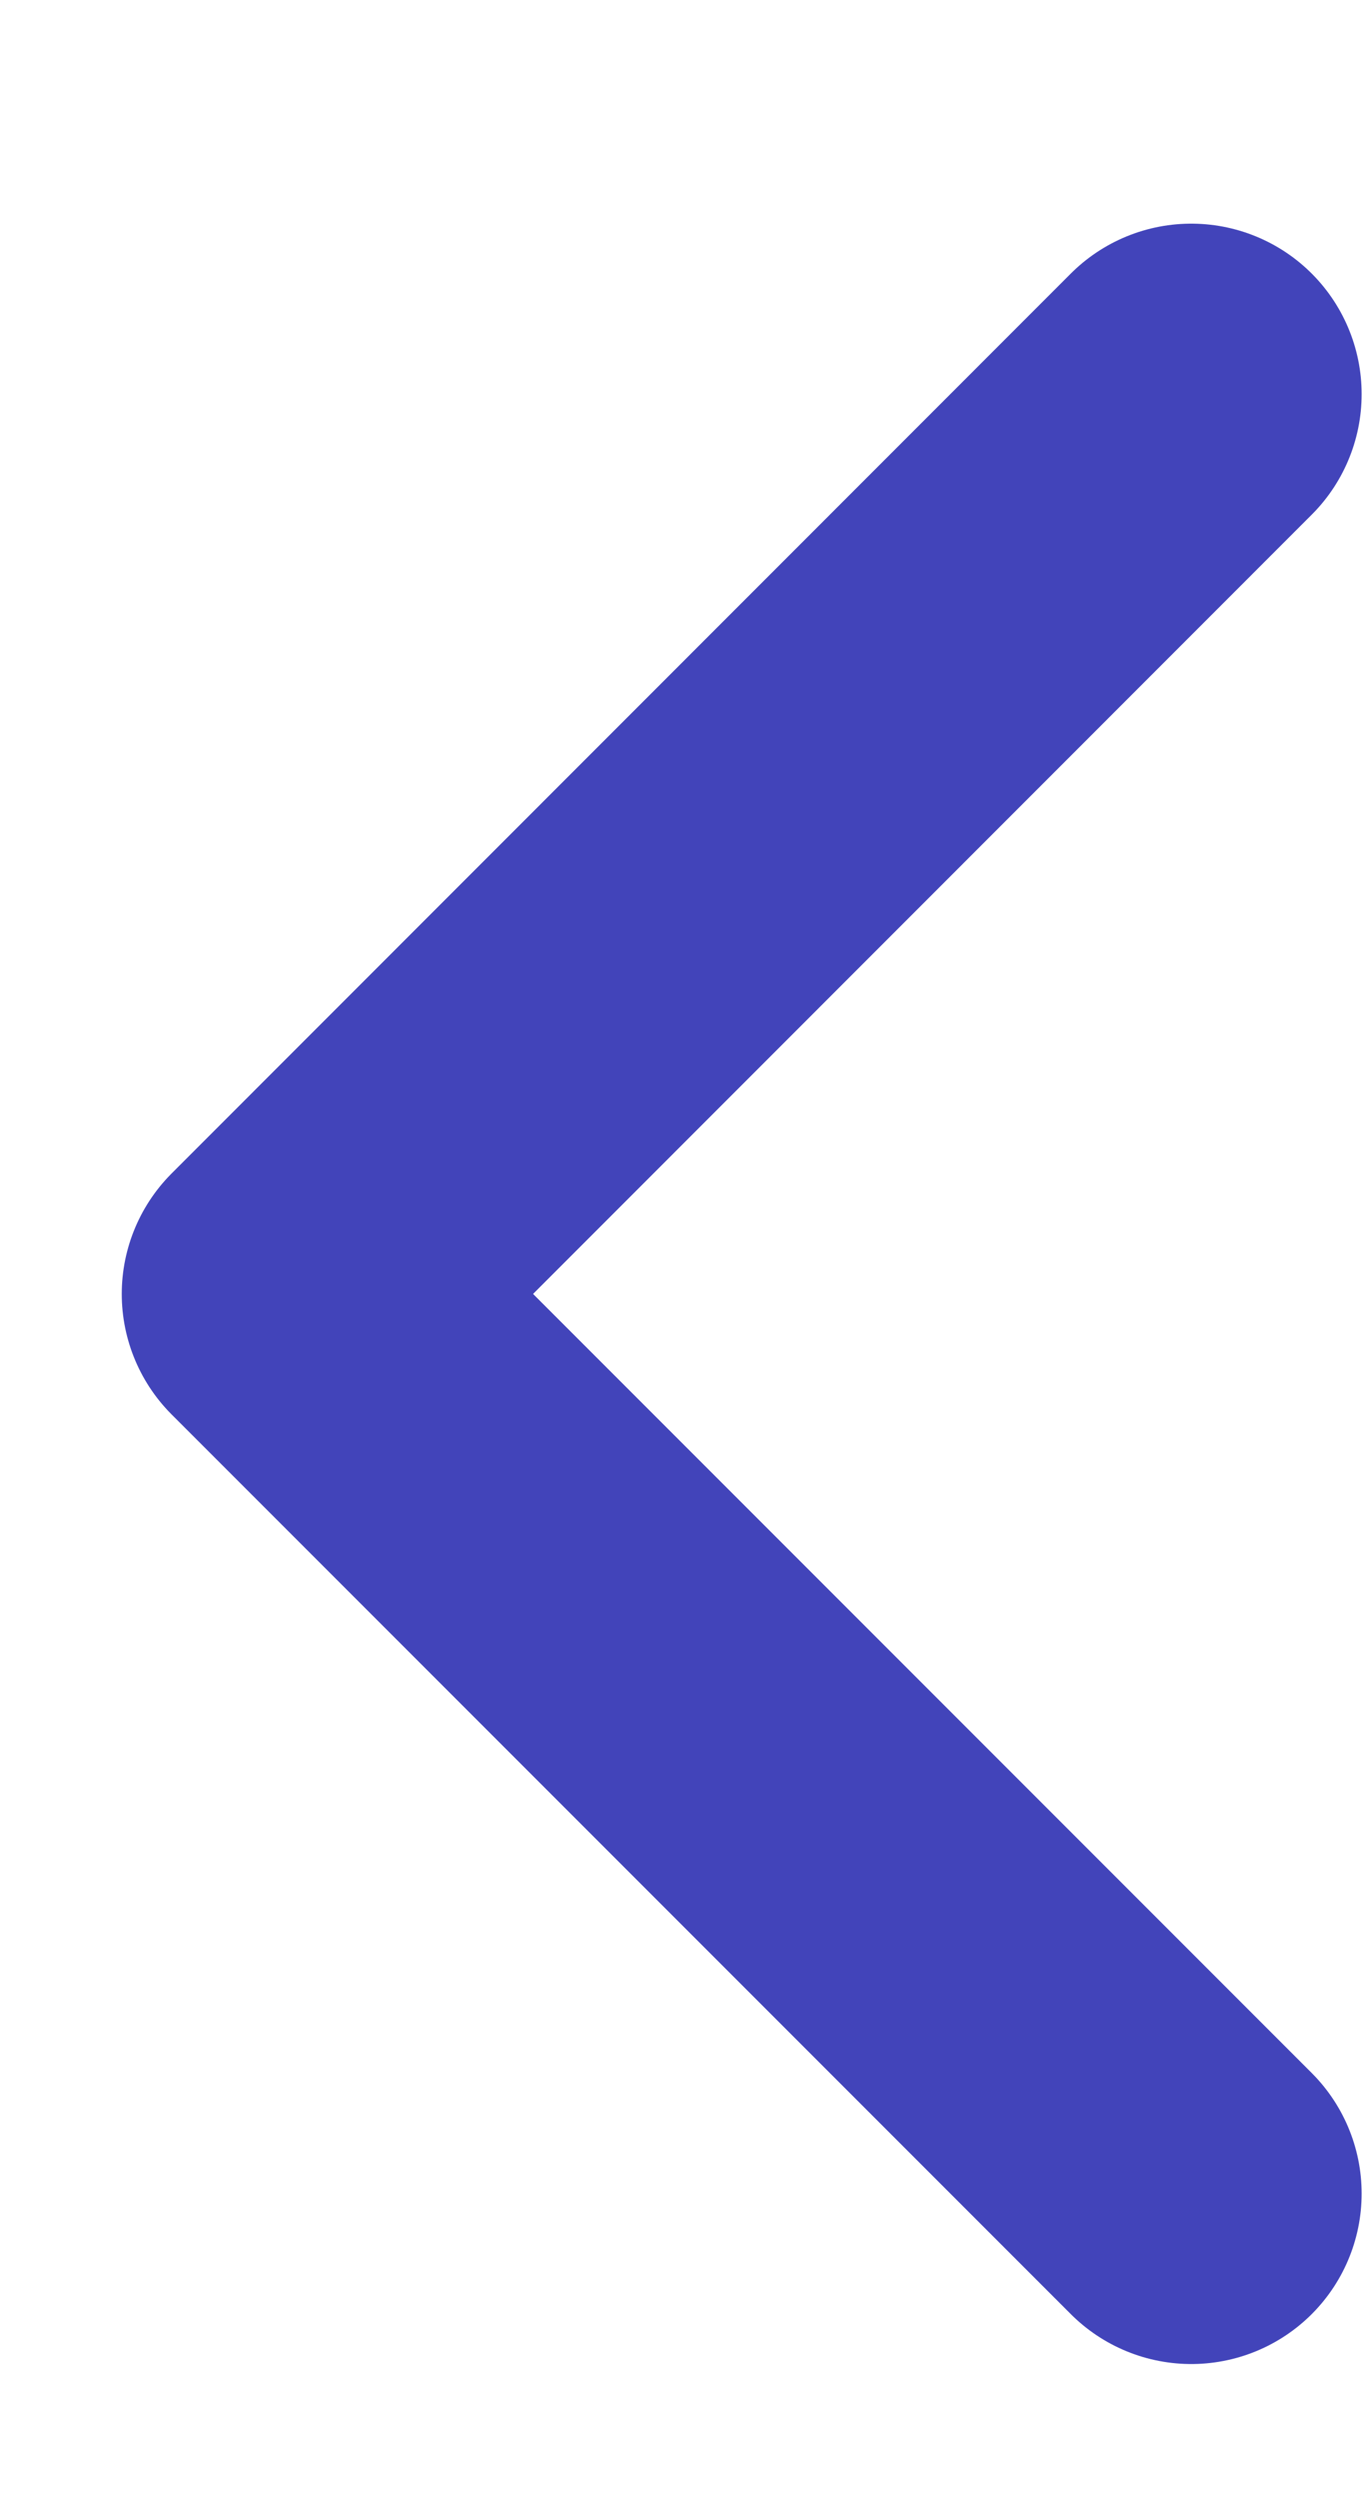
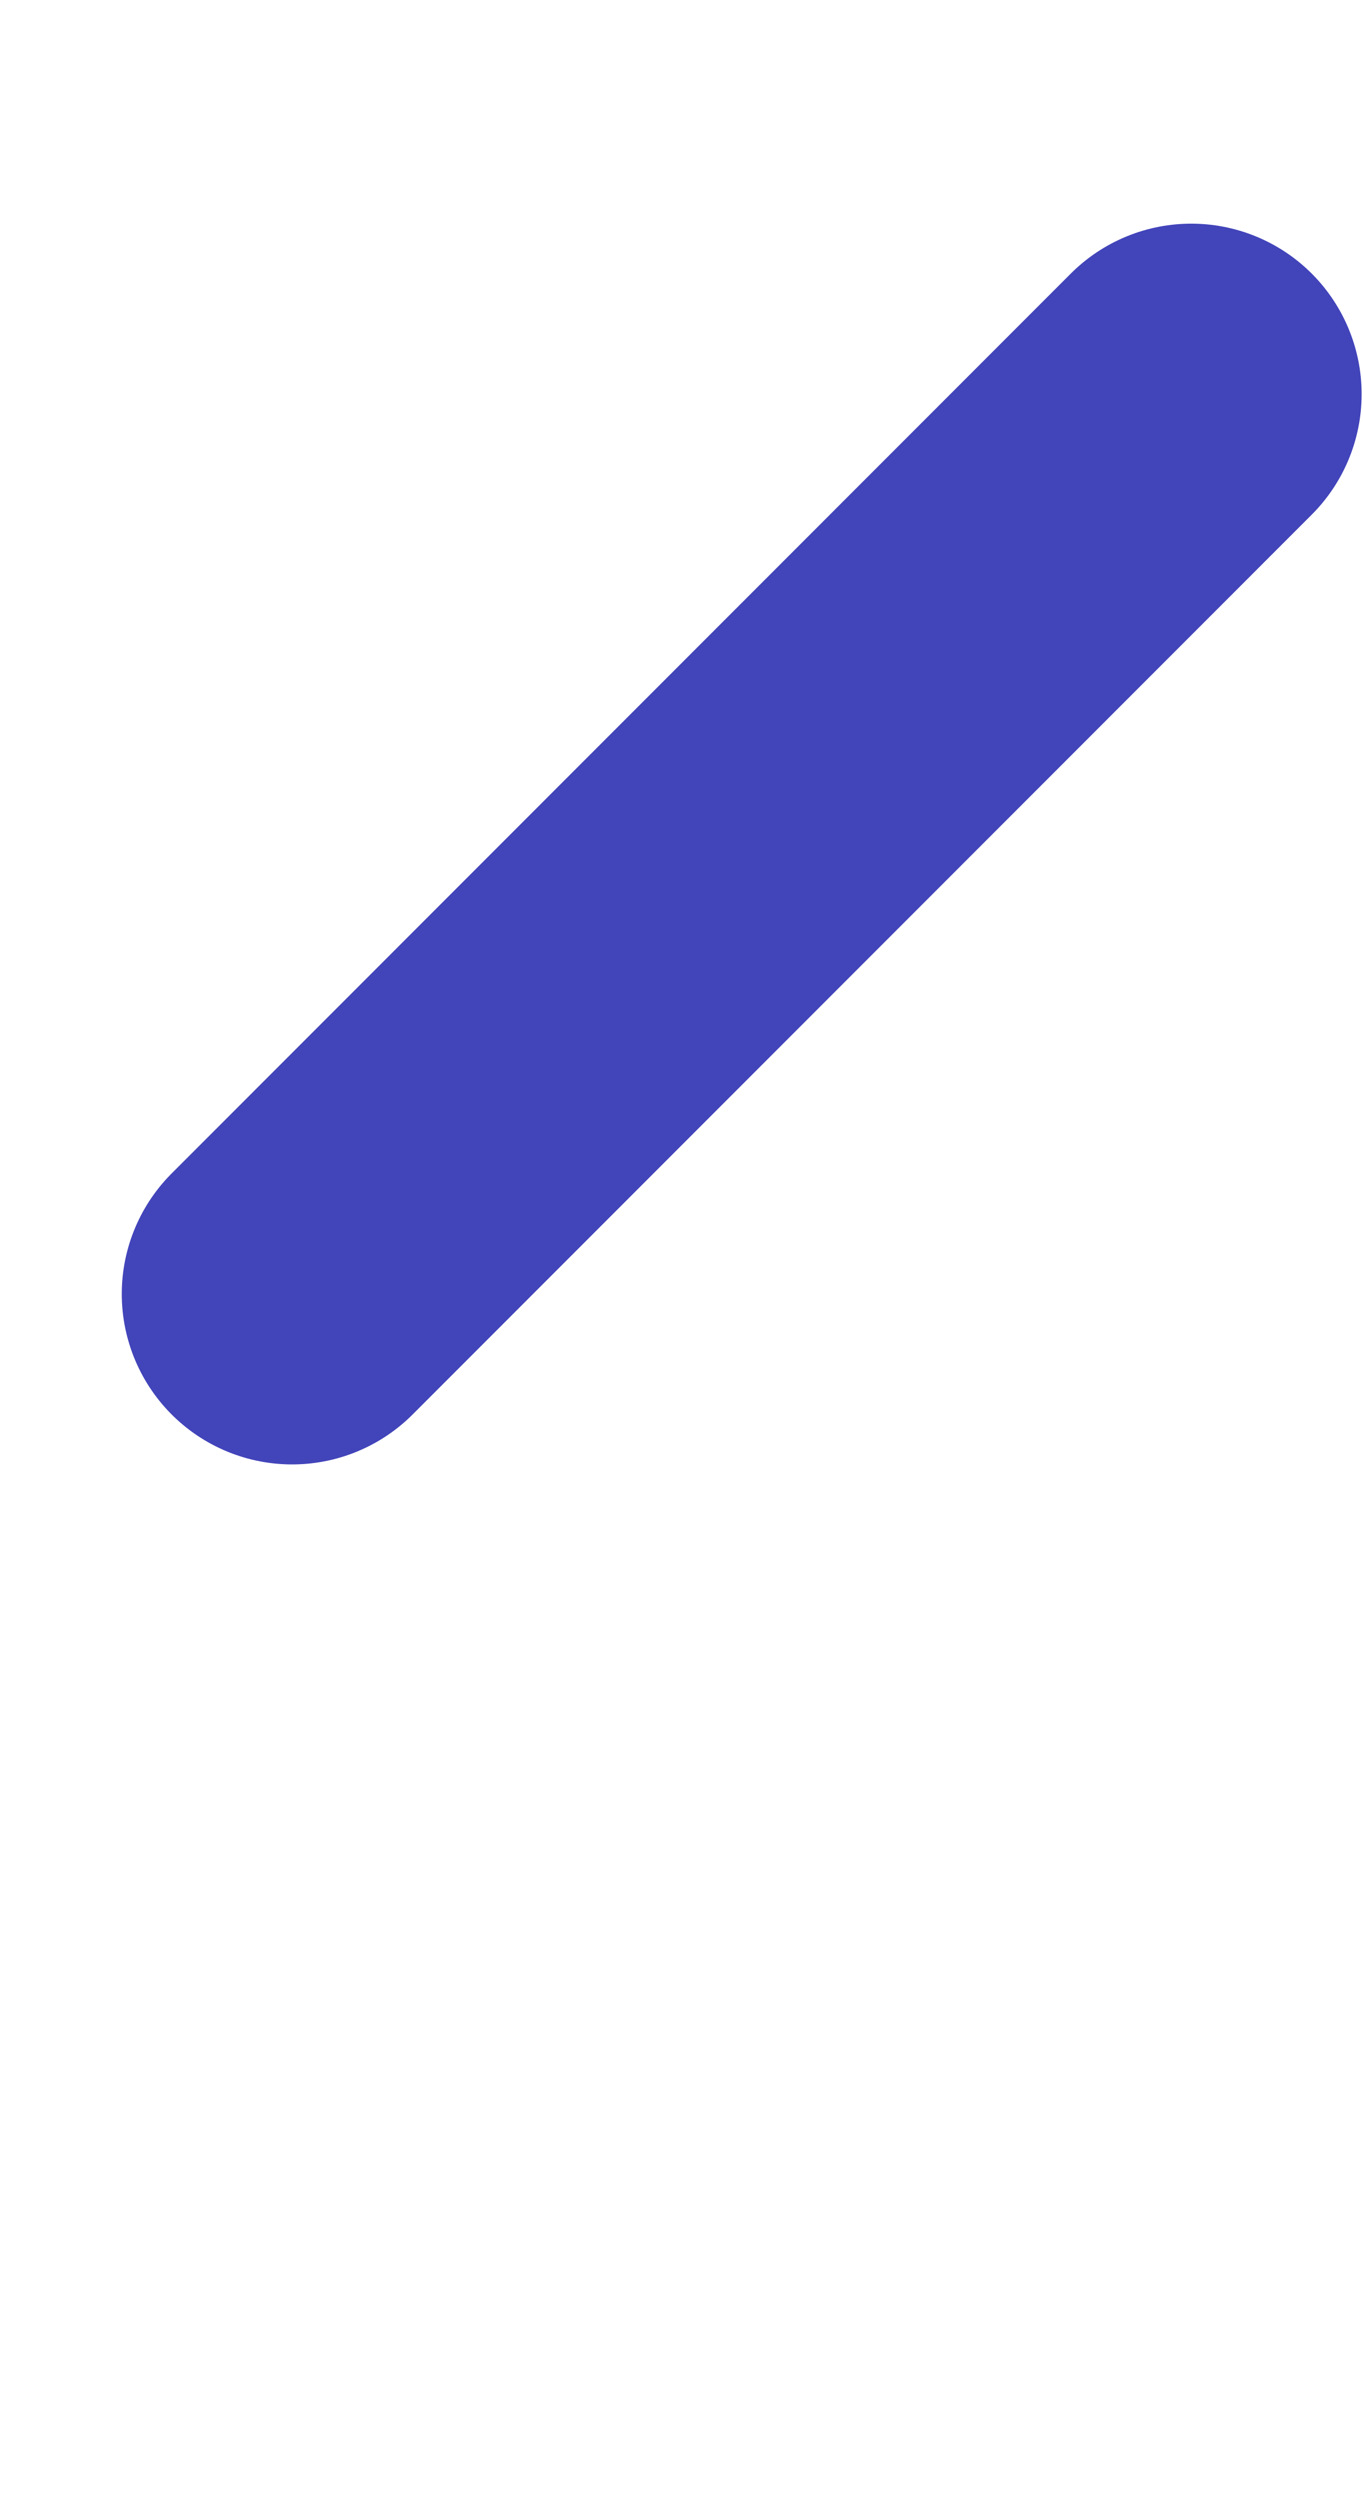
<svg xmlns="http://www.w3.org/2000/svg" width="6" height="11" viewBox="0 0 6 11" fill="none">
-   <path d="M5.244 1.734L1.286 5.693L5.244 9.651" stroke="#4244BA" stroke-width="1.5" stroke-linecap="round" stroke-linejoin="round" />
+   <path d="M5.244 1.734L1.286 5.693" stroke="#4244BA" stroke-width="1.5" stroke-linecap="round" stroke-linejoin="round" />
</svg>